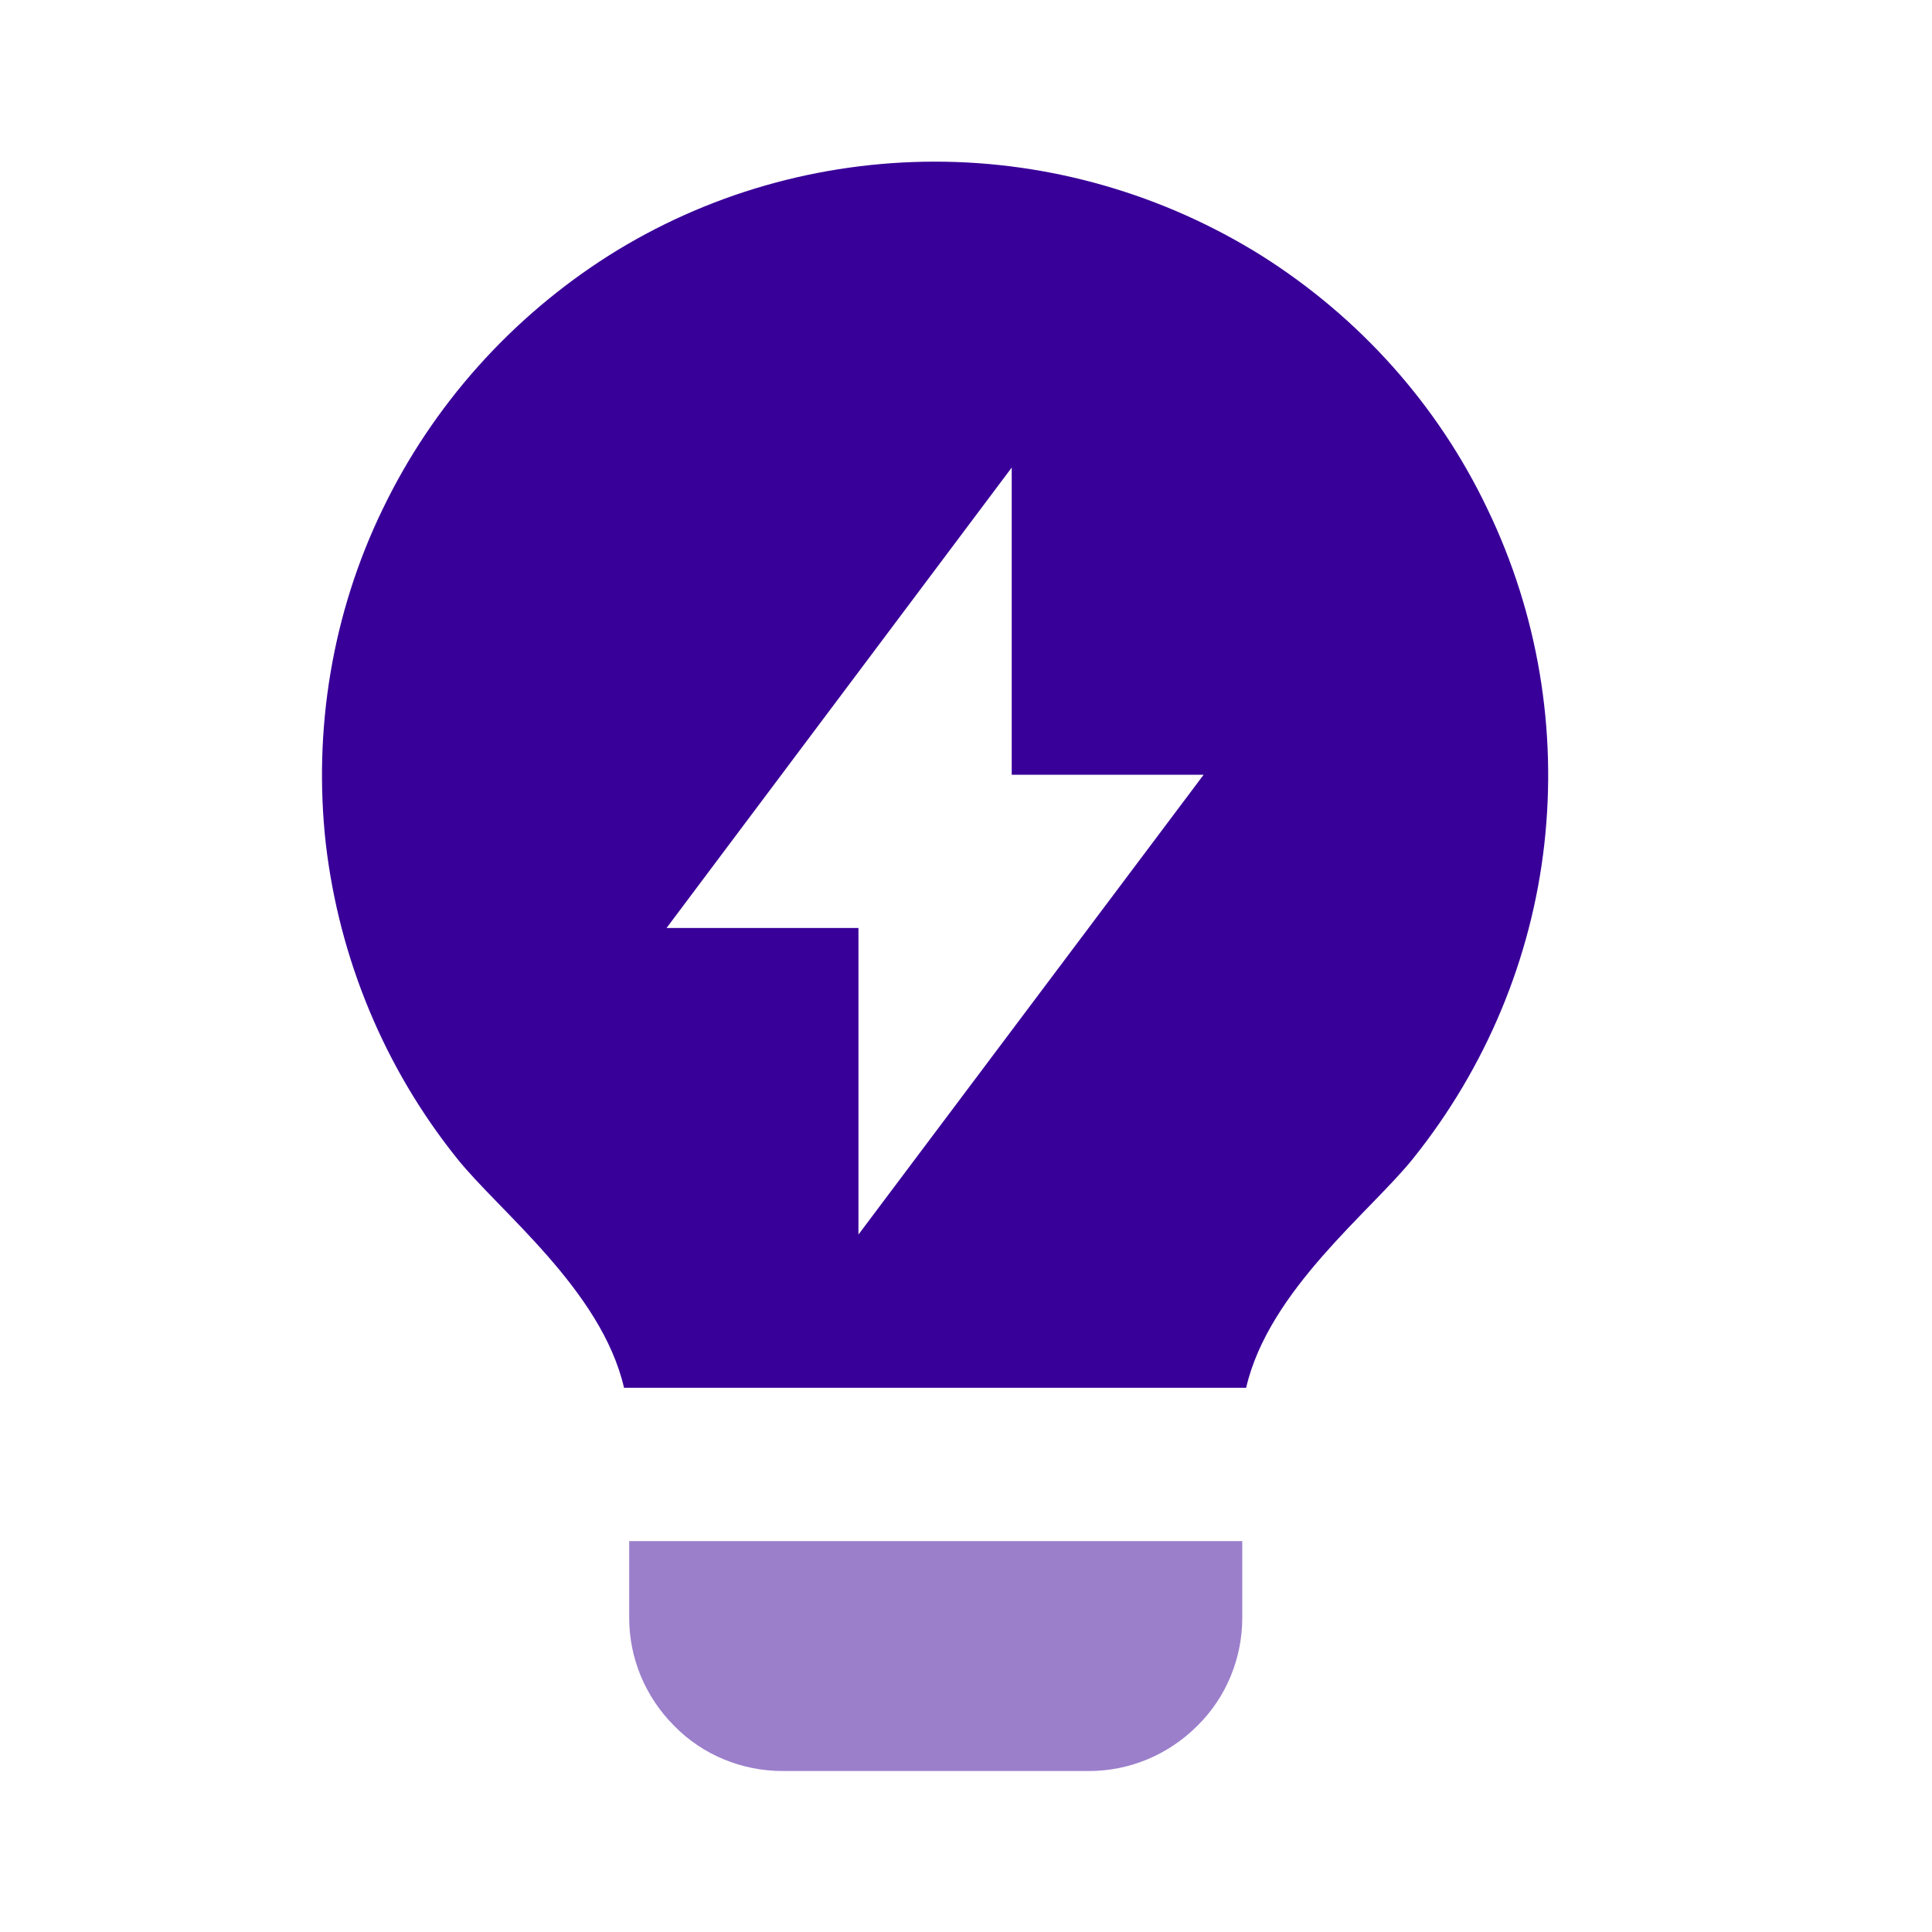
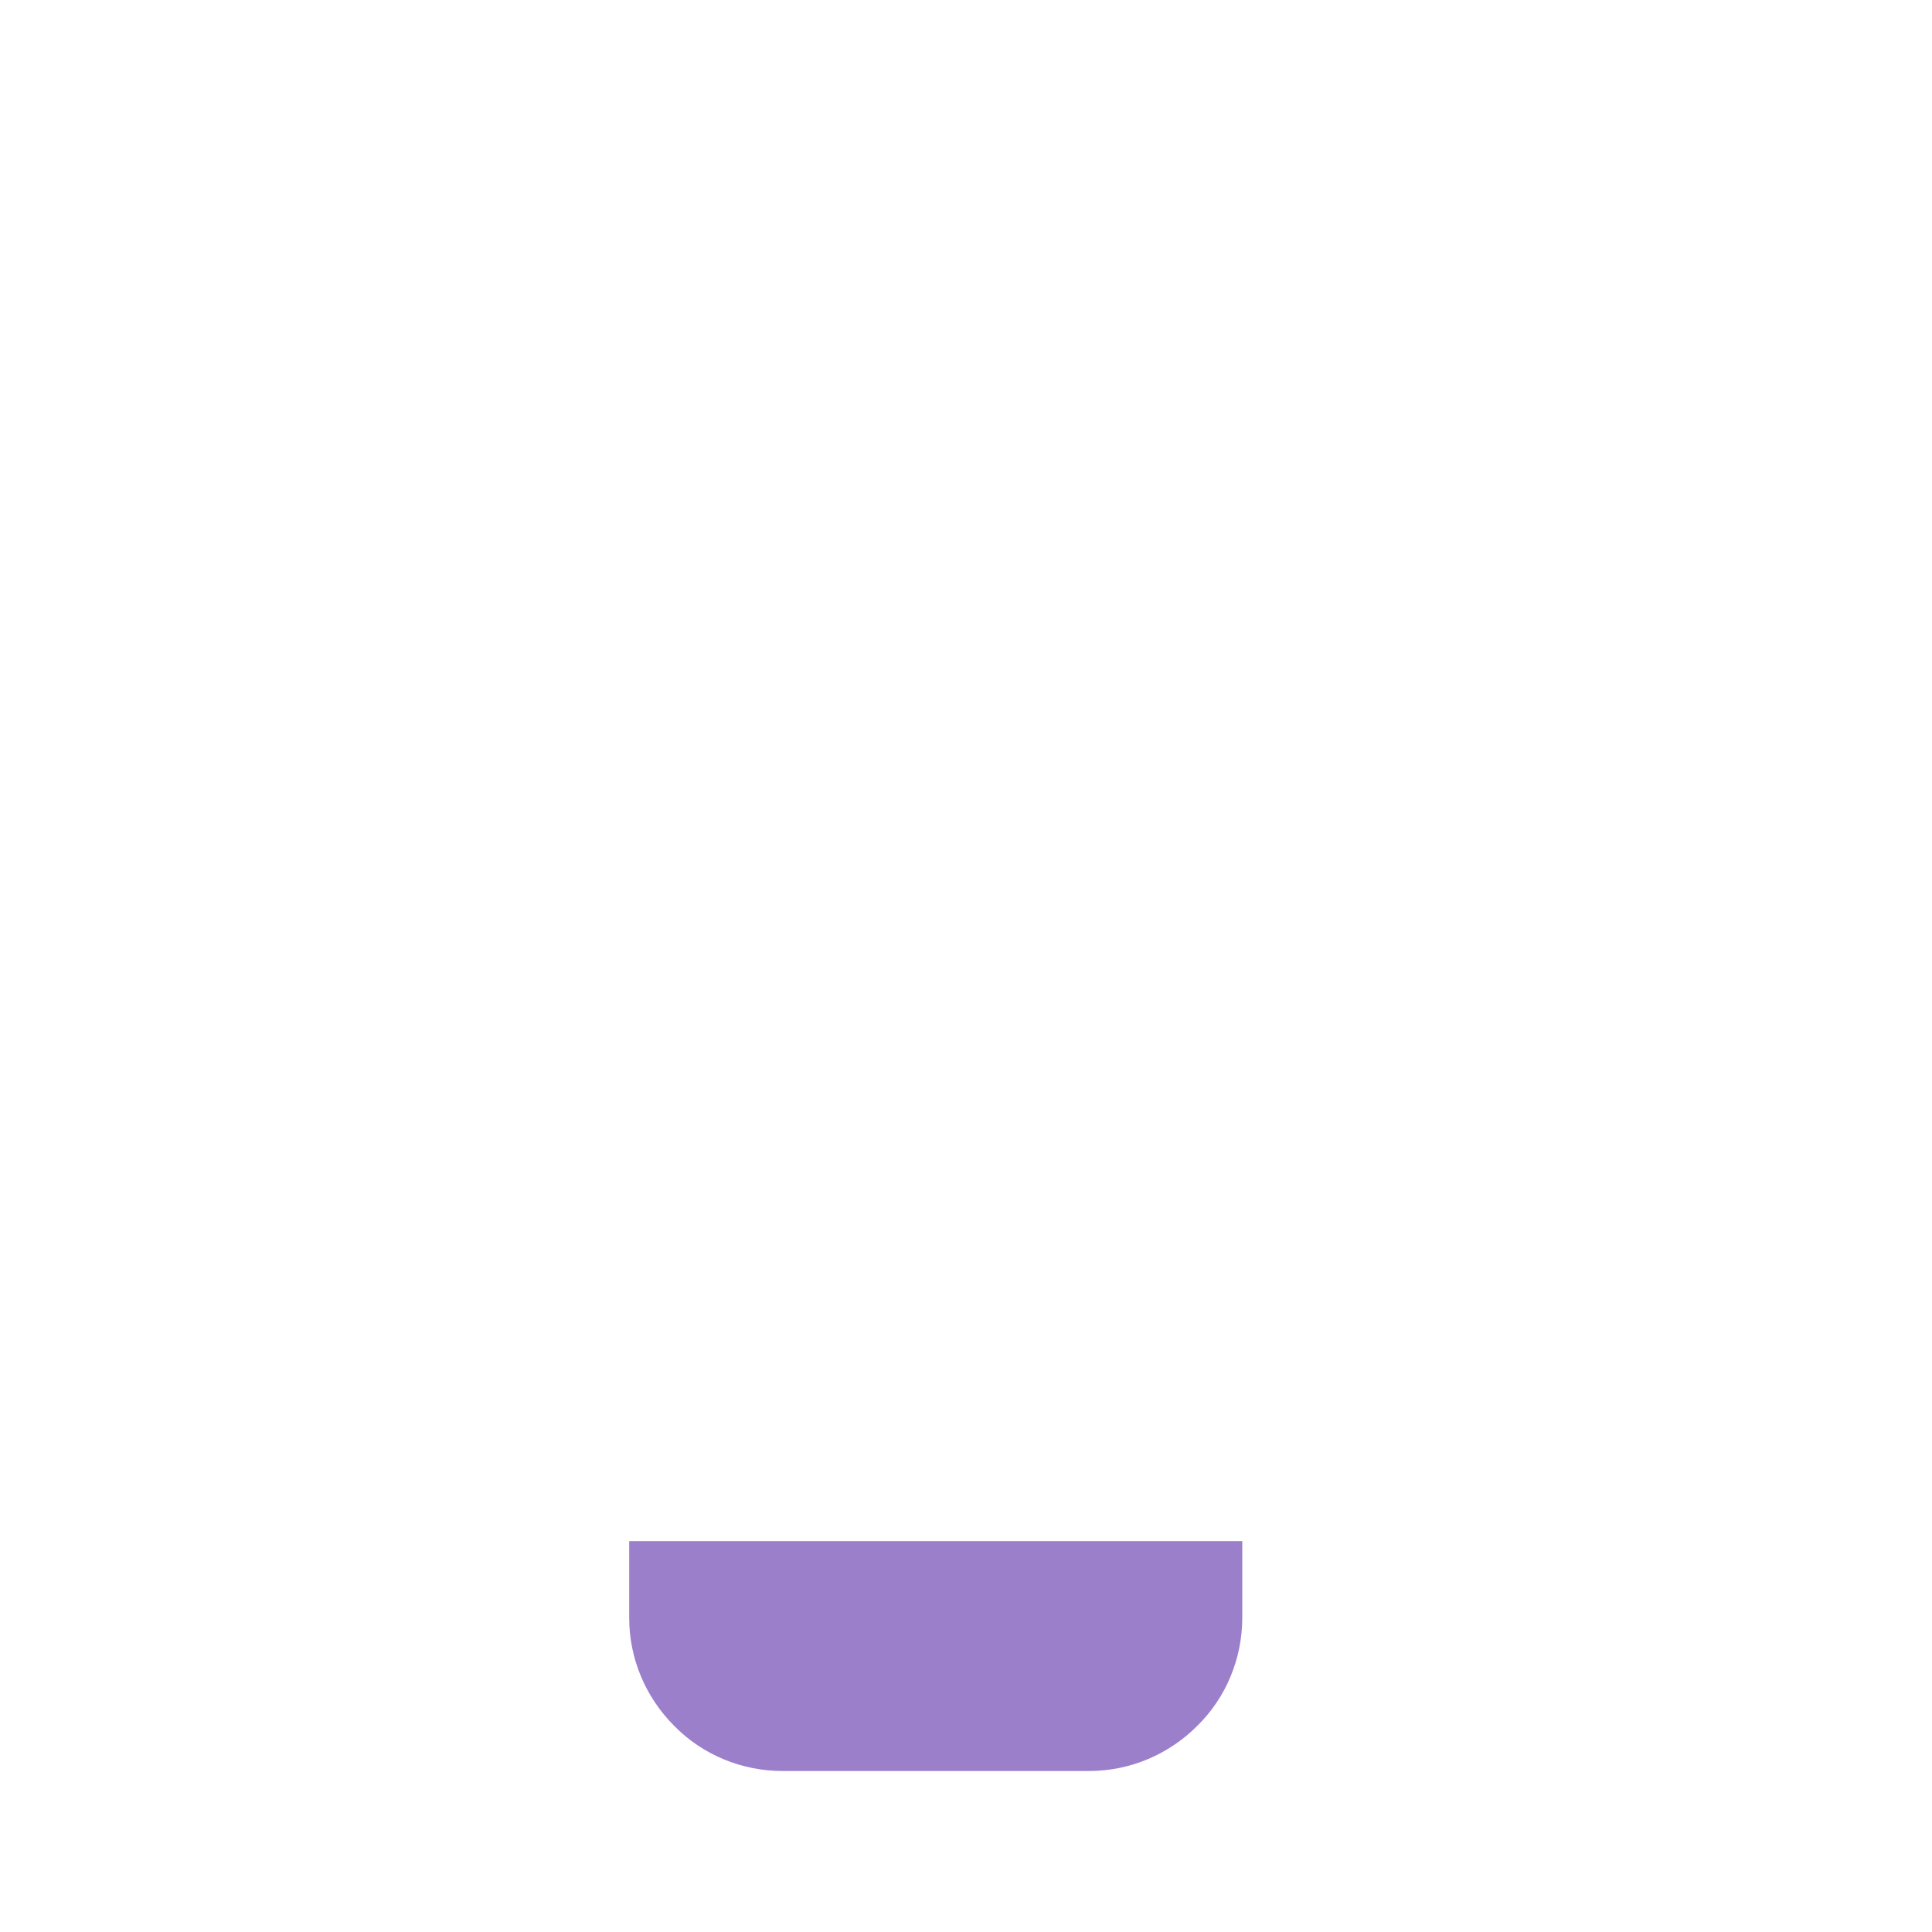
<svg xmlns="http://www.w3.org/2000/svg" id="Layer_2" data-name="Layer 2" viewBox="0 0 30 30">
  <defs>
    <style>
      .cls-1, .cls-2 {
        fill: #390099;
        stroke-width: 0px;
      }

      .cls-2 {
        isolation: isolate;
        opacity: .5;
      }
    </style>
  </defs>
  <path class="cls-2" d="m19.29,23.93v1.19c0,.63-.25,1.24-.7,1.68-.45.45-1.05.7-1.68.7h-4.76c-.63,0-1.24-.25-1.68-.7-.45-.45-.7-1.05-.7-1.68v-1.19h9.52Z" />
-   <path class="cls-1" d="m9.69,21.55c-.35-1.52-1.95-2.75-2.6-3.57-1.12-1.4-1.82-3.09-2.03-4.87-.2-1.78.1-3.59.88-5.2.78-1.62,2-2.98,3.51-3.94,1.52-.96,3.28-1.46,5.07-1.46s3.55.51,5.07,1.46c1.52.96,2.74,2.32,3.51,3.94.78,1.62,1.08,3.42.88,5.2-.2,1.78-.91,3.47-2.03,4.87-.65.82-2.25,2.05-2.6,3.57h-9.67,0Zm6.02-9.52v-4.77l-5.36,7.15h2.98v4.76l5.36-7.14h-2.98Z" />
</svg>